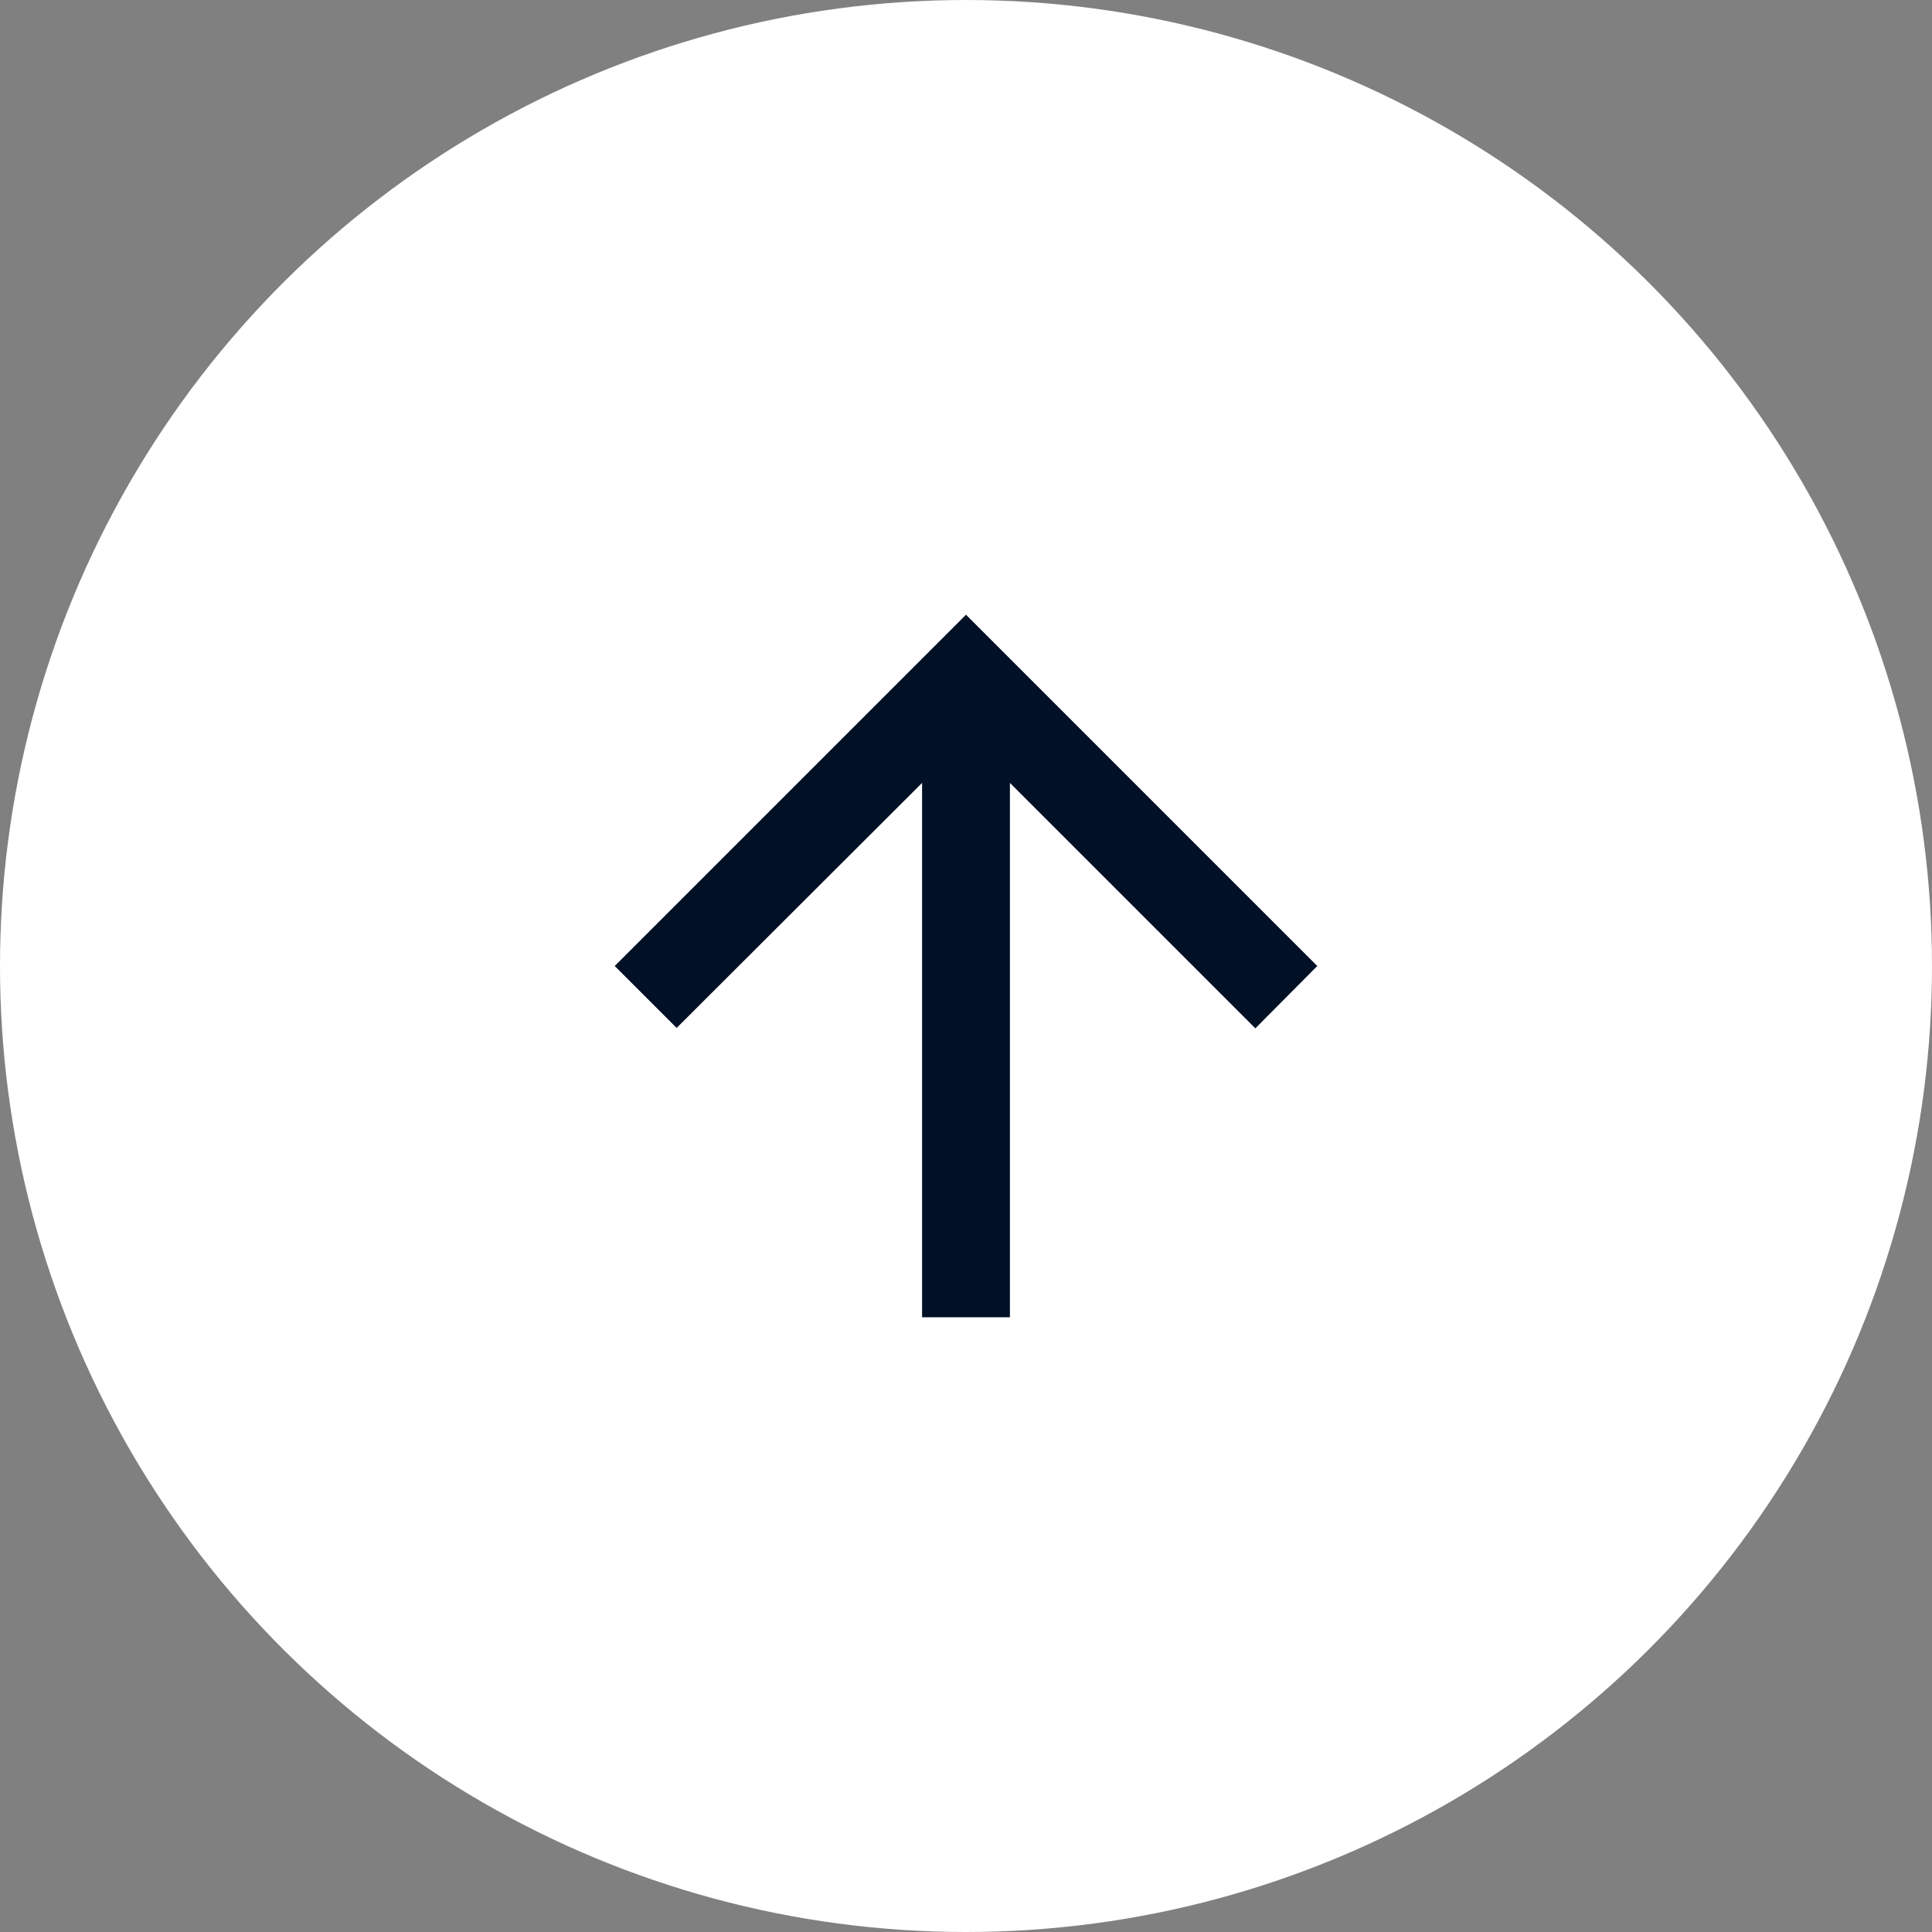
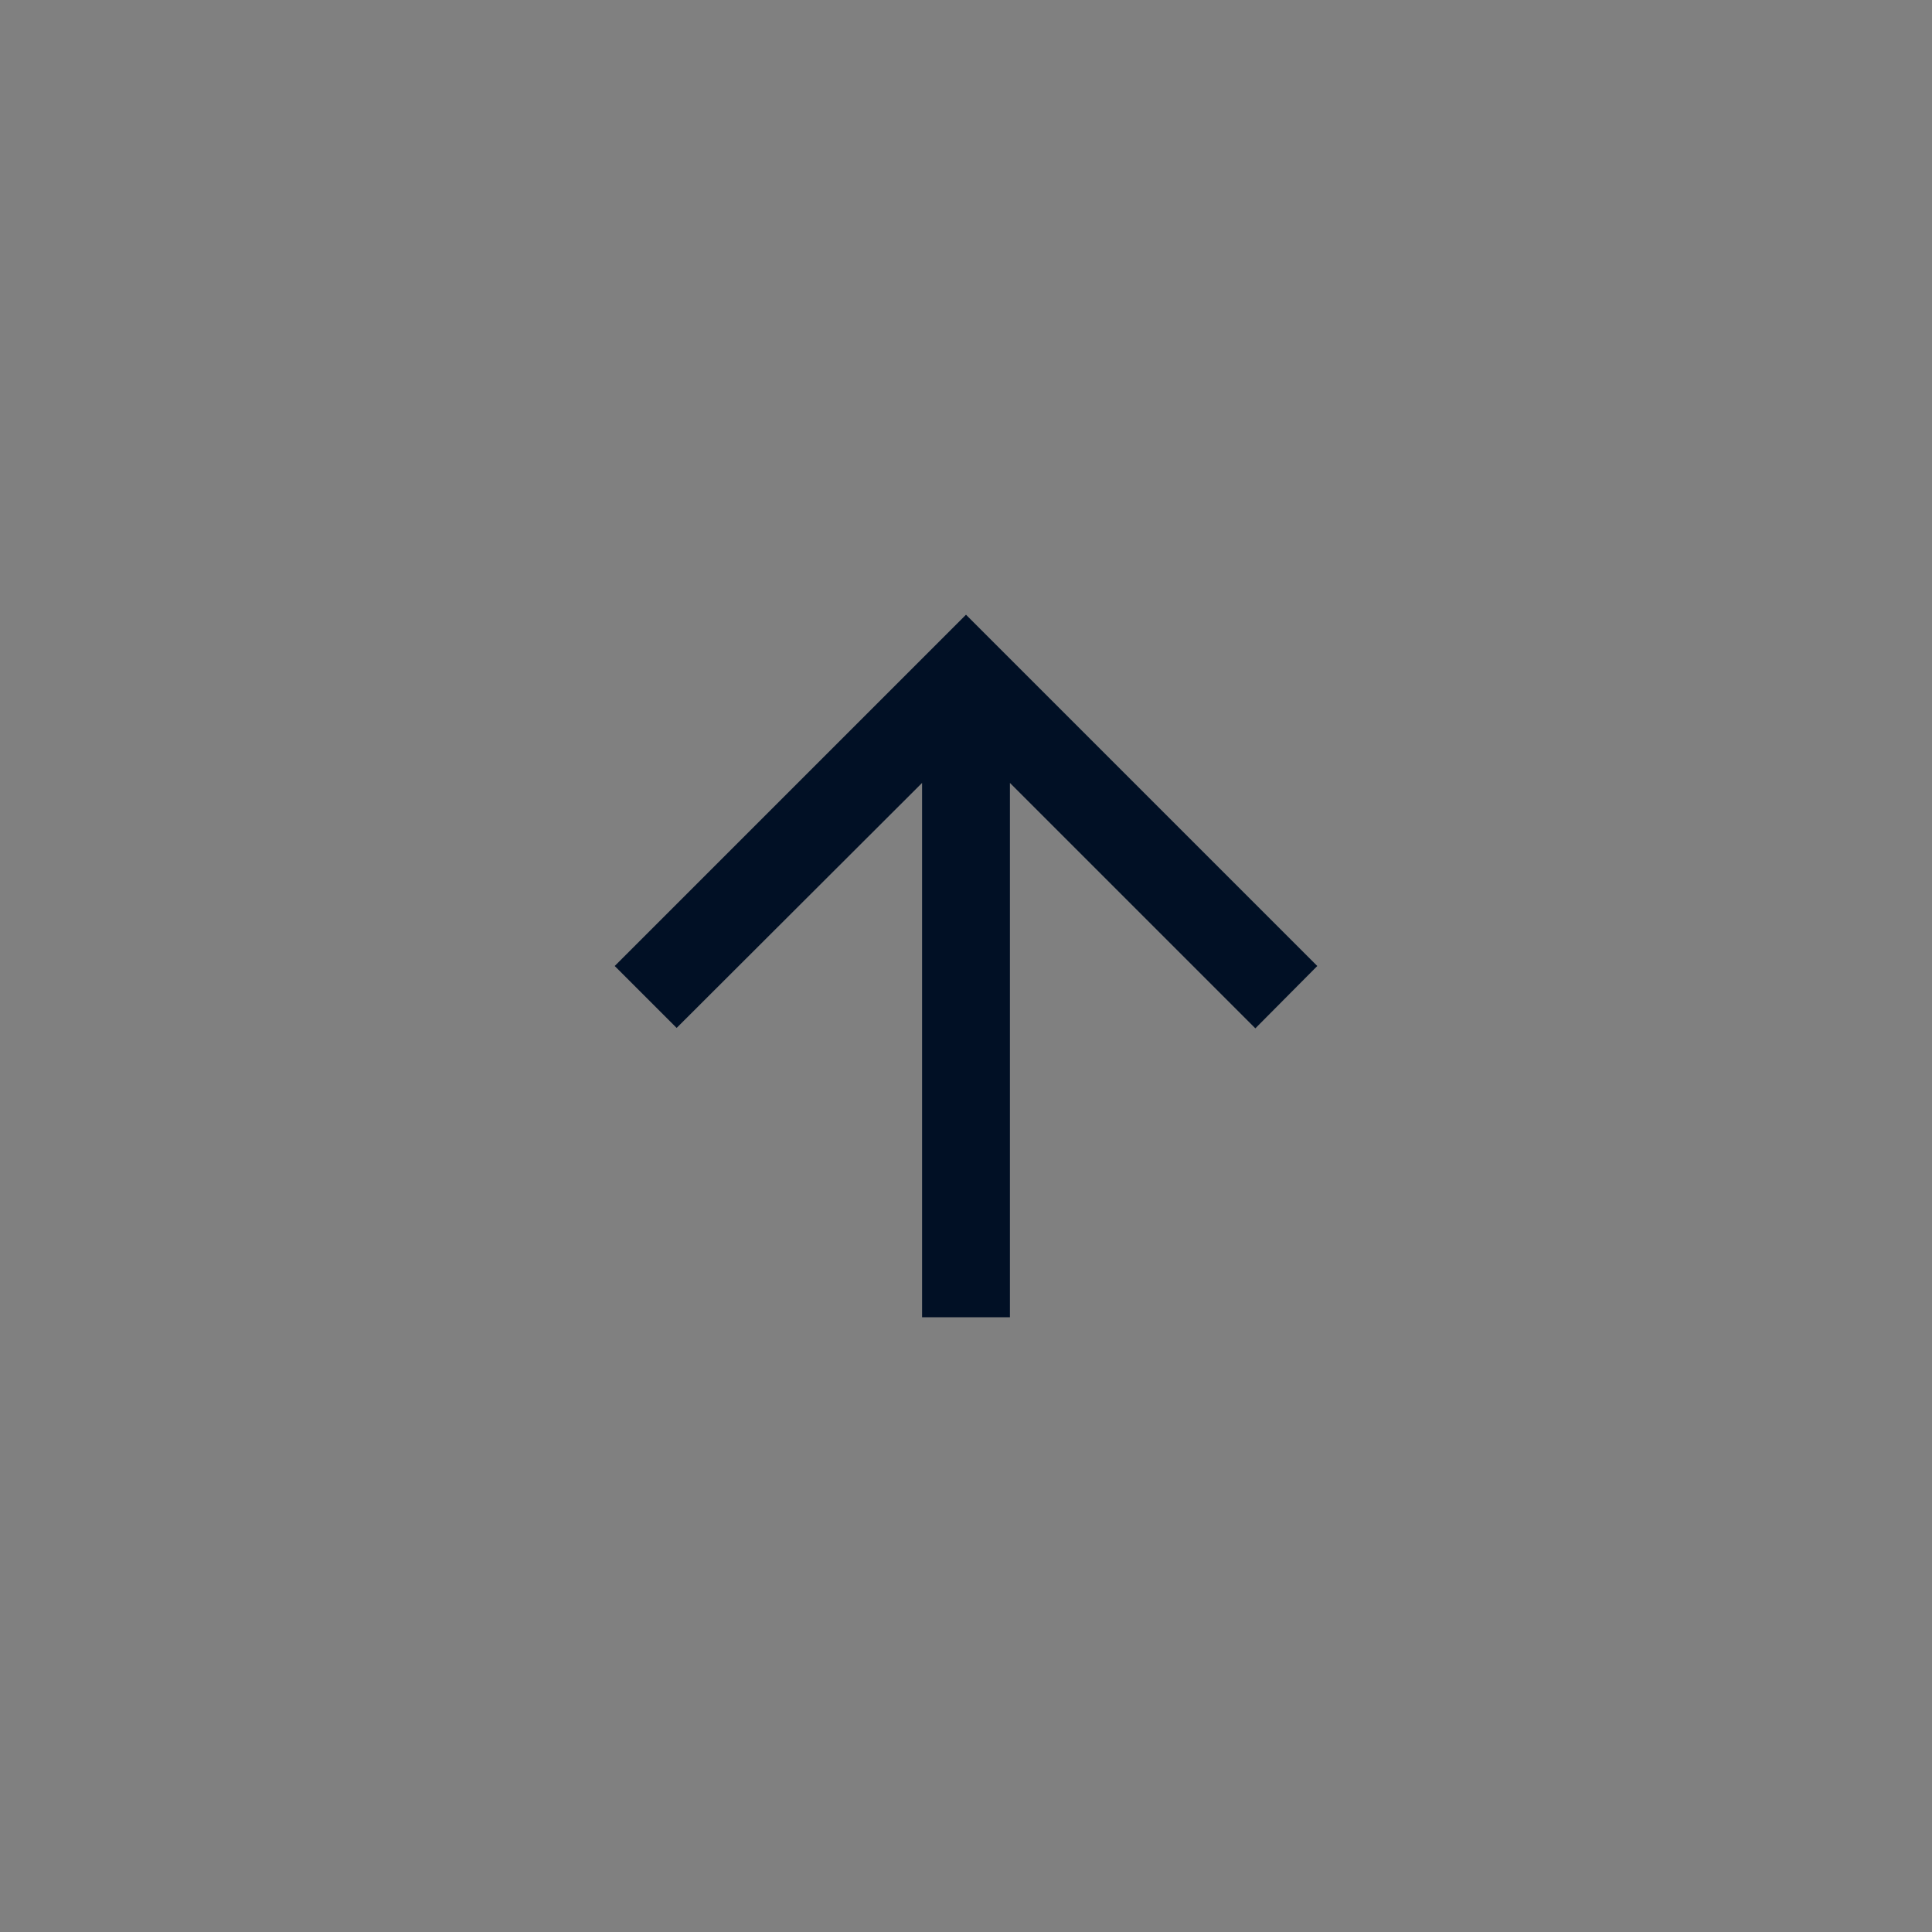
<svg xmlns="http://www.w3.org/2000/svg" width="56" height="56" viewBox="0 0 56 56" fill="none">
  <rect x="0" y="0" width="56" height="56" fill="#808080" stroke="none" />
-   <circle cx="28" cy="28" r="28" transform="rotate(-90 28 28)" fill="white" />
  <path d="M29.273 38.182L29.273 22.693L36.387 29.807L38.182 28L28 17.818L17.818 28L19.613 29.795L26.727 22.693L26.727 38.182L29.273 38.182Z" fill="#011025" />
</svg>